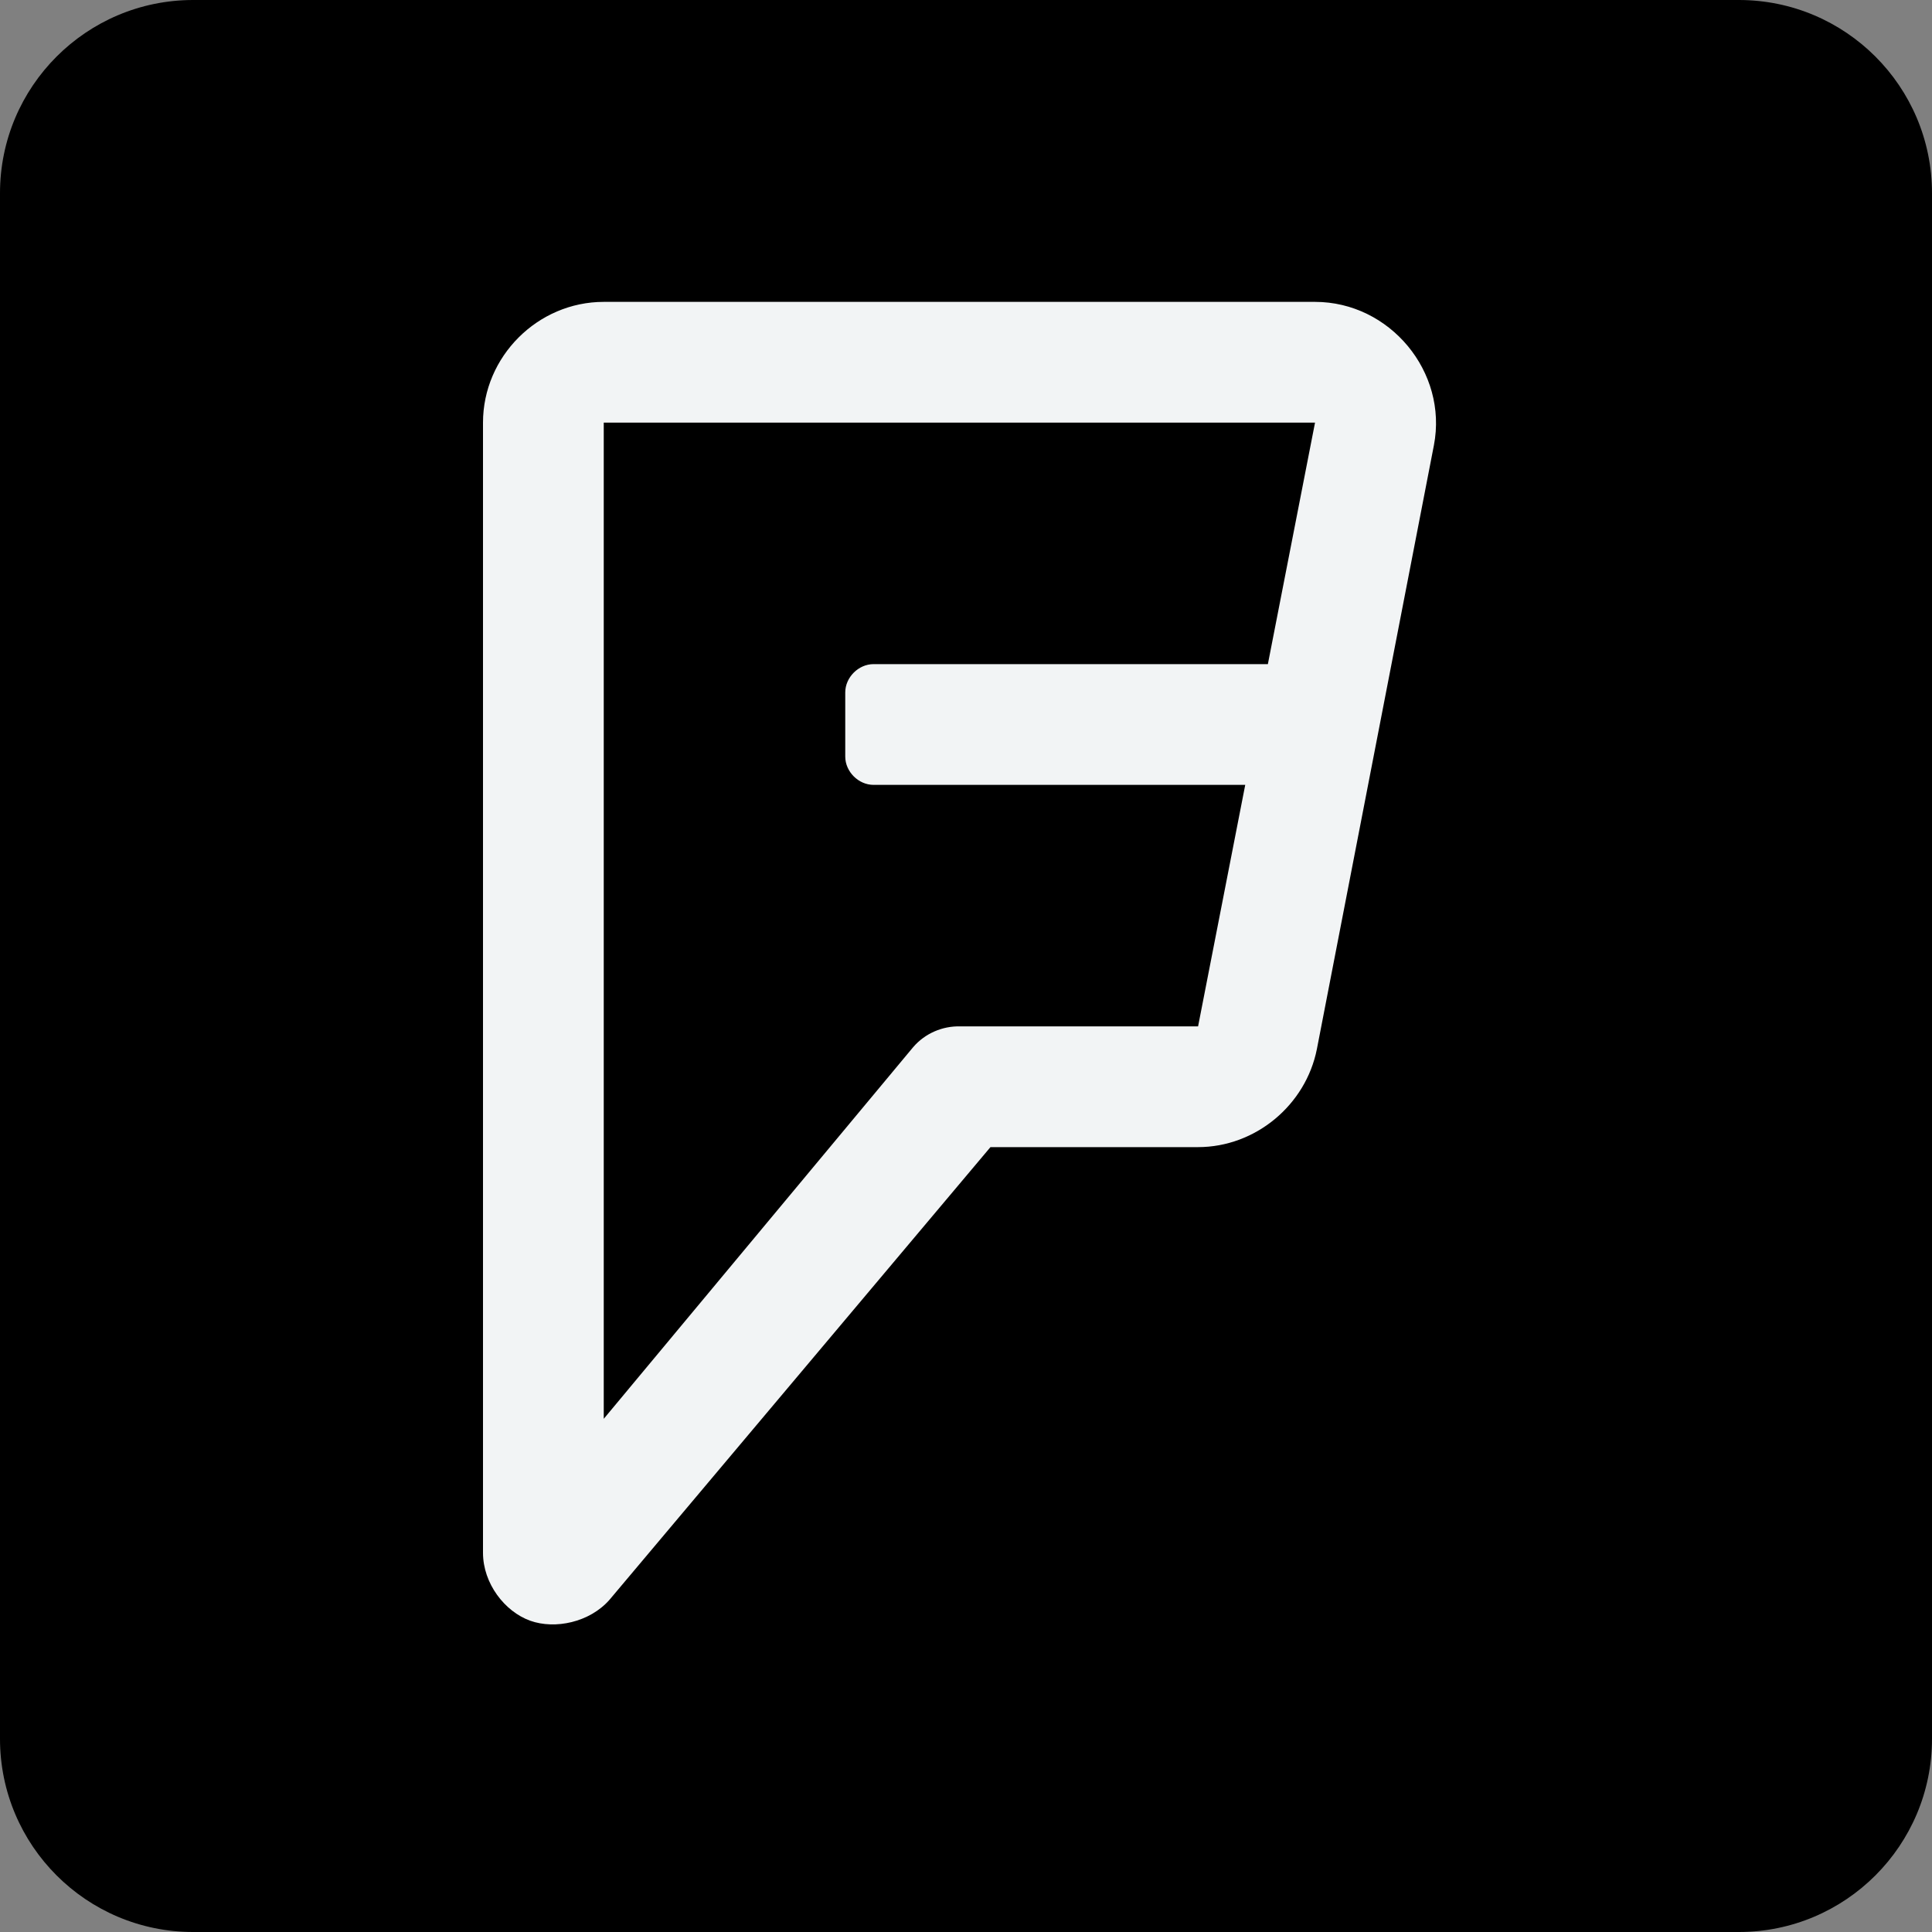
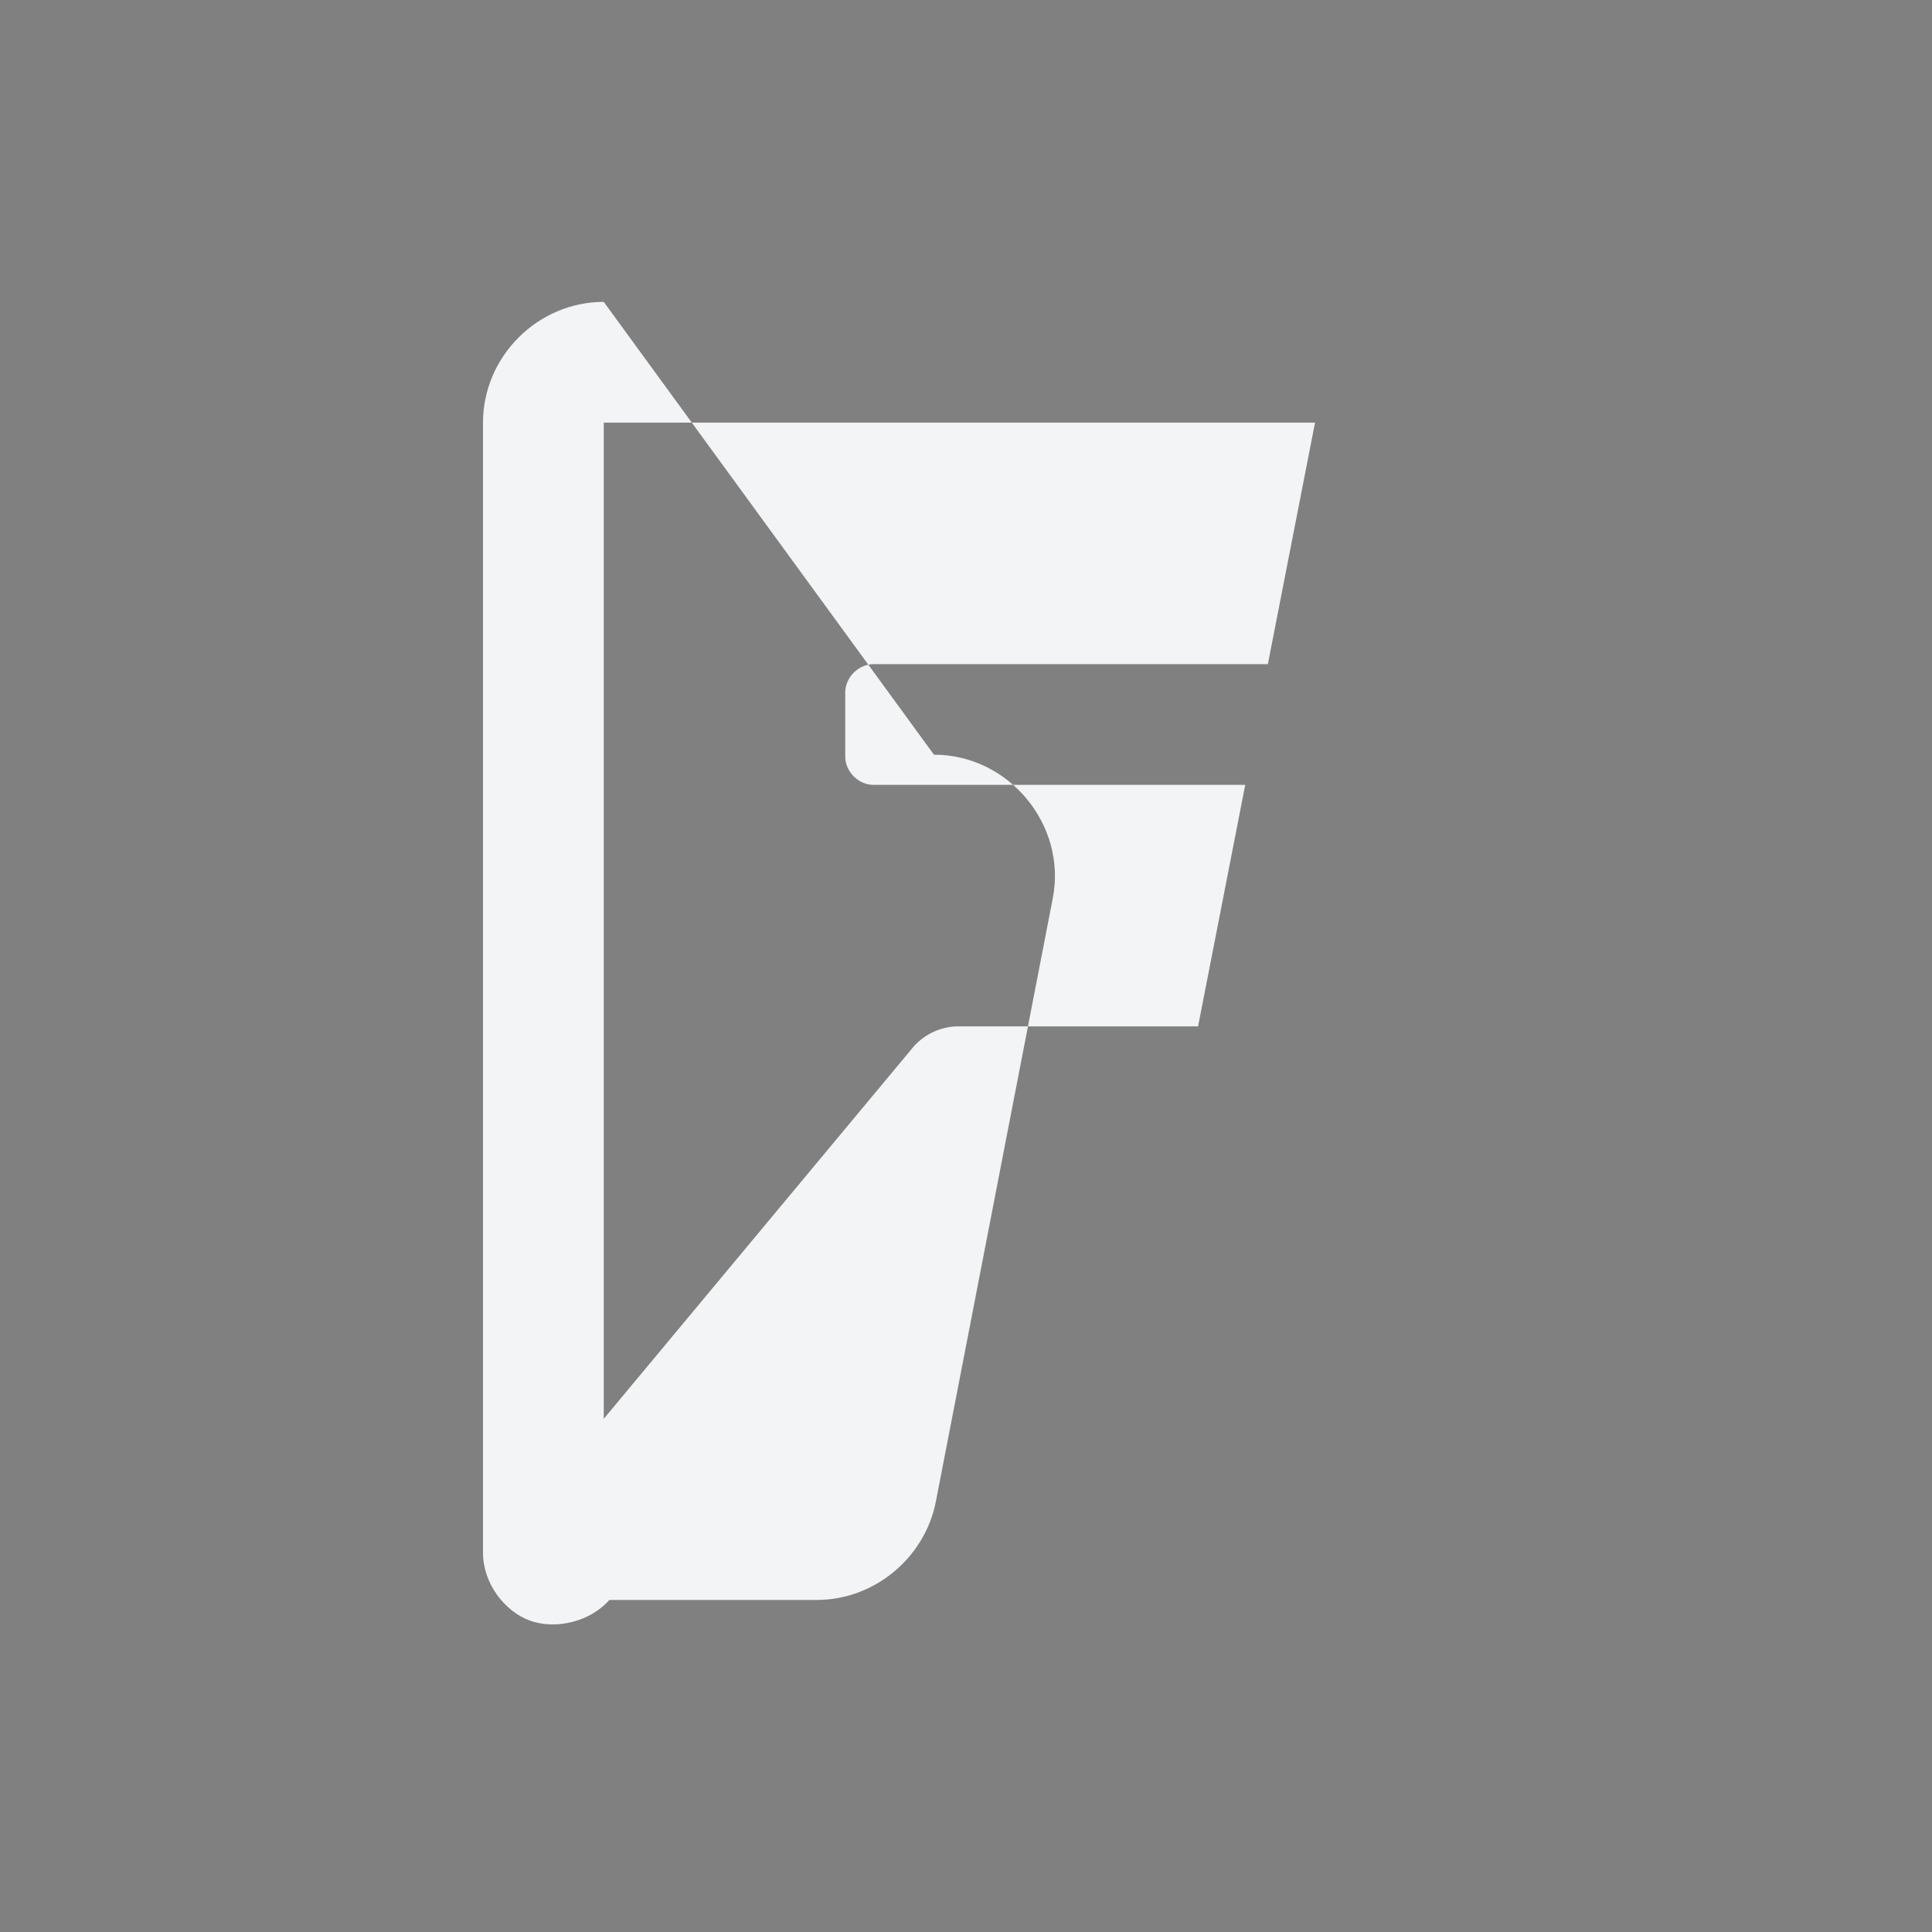
<svg xmlns="http://www.w3.org/2000/svg" viewBox="0,0,256,256" width="50px" height="50px">
  <rect x="0" y="0" width="256" height="256" fill="#808080" stroke="none" />
  <g fill="#000000" fill-rule="nonzero" stroke="none" stroke-width="1" stroke-linecap="butt" stroke-linejoin="miter" stroke-miterlimit="10" stroke-dasharray="" stroke-dashoffset="0" font-family="none" font-weight="none" font-size="none" text-anchor="none" style="mix-blend-mode: normal">
-     <path d="M25.6,256c-14.138,0 -25.6,-11.462 -25.6,-25.6v-204.8c0,-14.138 11.462,-25.6 25.6,-25.6h204.8c14.138,0 25.6,11.462 25.6,25.6v204.8c0,14.138 -11.462,25.6 -25.6,25.6z" id="shape" />
-   </g>
+     </g>
  <g fill="#f2f4f5" fill-rule="nonzero" stroke="none" stroke-width="1" stroke-linecap="butt" stroke-linejoin="miter" stroke-miterlimit="10" stroke-dasharray="" stroke-dashoffset="0" font-family="none" font-weight="none" font-size="none" text-anchor="none" style="mix-blend-mode: normal">
    <g transform="scale(8,8)">
-       <path d="M10,5c-1.094,0 -2,0.906 -2,2v18.719c0,0.508 0.359,0.973 0.781,1.125c0.414,0.148 0.984,0.027 1.312,-0.344l6.312,-7.5h3.438c0.949,0 1.785,-0.695 1.969,-1.625l1.938,-10c0.234,-1.215 -0.73,-2.375 -1.969,-2.375zM10,7h11.781l-0.781,4h-6.531c-0.25,0 -0.469,0.219 -0.469,0.469v1.062c0,0.25 0.219,0.469 0.469,0.469h6.156l-0.781,4h-3.938c-0.297,-0.008 -0.586,0.117 -0.781,0.344l-5.125,6.156z" />
+       <path d="M10,5c-1.094,0 -2,0.906 -2,2v18.719c0,0.508 0.359,0.973 0.781,1.125c0.414,0.148 0.984,0.027 1.312,-0.344h3.438c0.949,0 1.785,-0.695 1.969,-1.625l1.938,-10c0.234,-1.215 -0.73,-2.375 -1.969,-2.375zM10,7h11.781l-0.781,4h-6.531c-0.25,0 -0.469,0.219 -0.469,0.469v1.062c0,0.25 0.219,0.469 0.469,0.469h6.156l-0.781,4h-3.938c-0.297,-0.008 -0.586,0.117 -0.781,0.344l-5.125,6.156z" />
    </g>
  </g>
</svg>